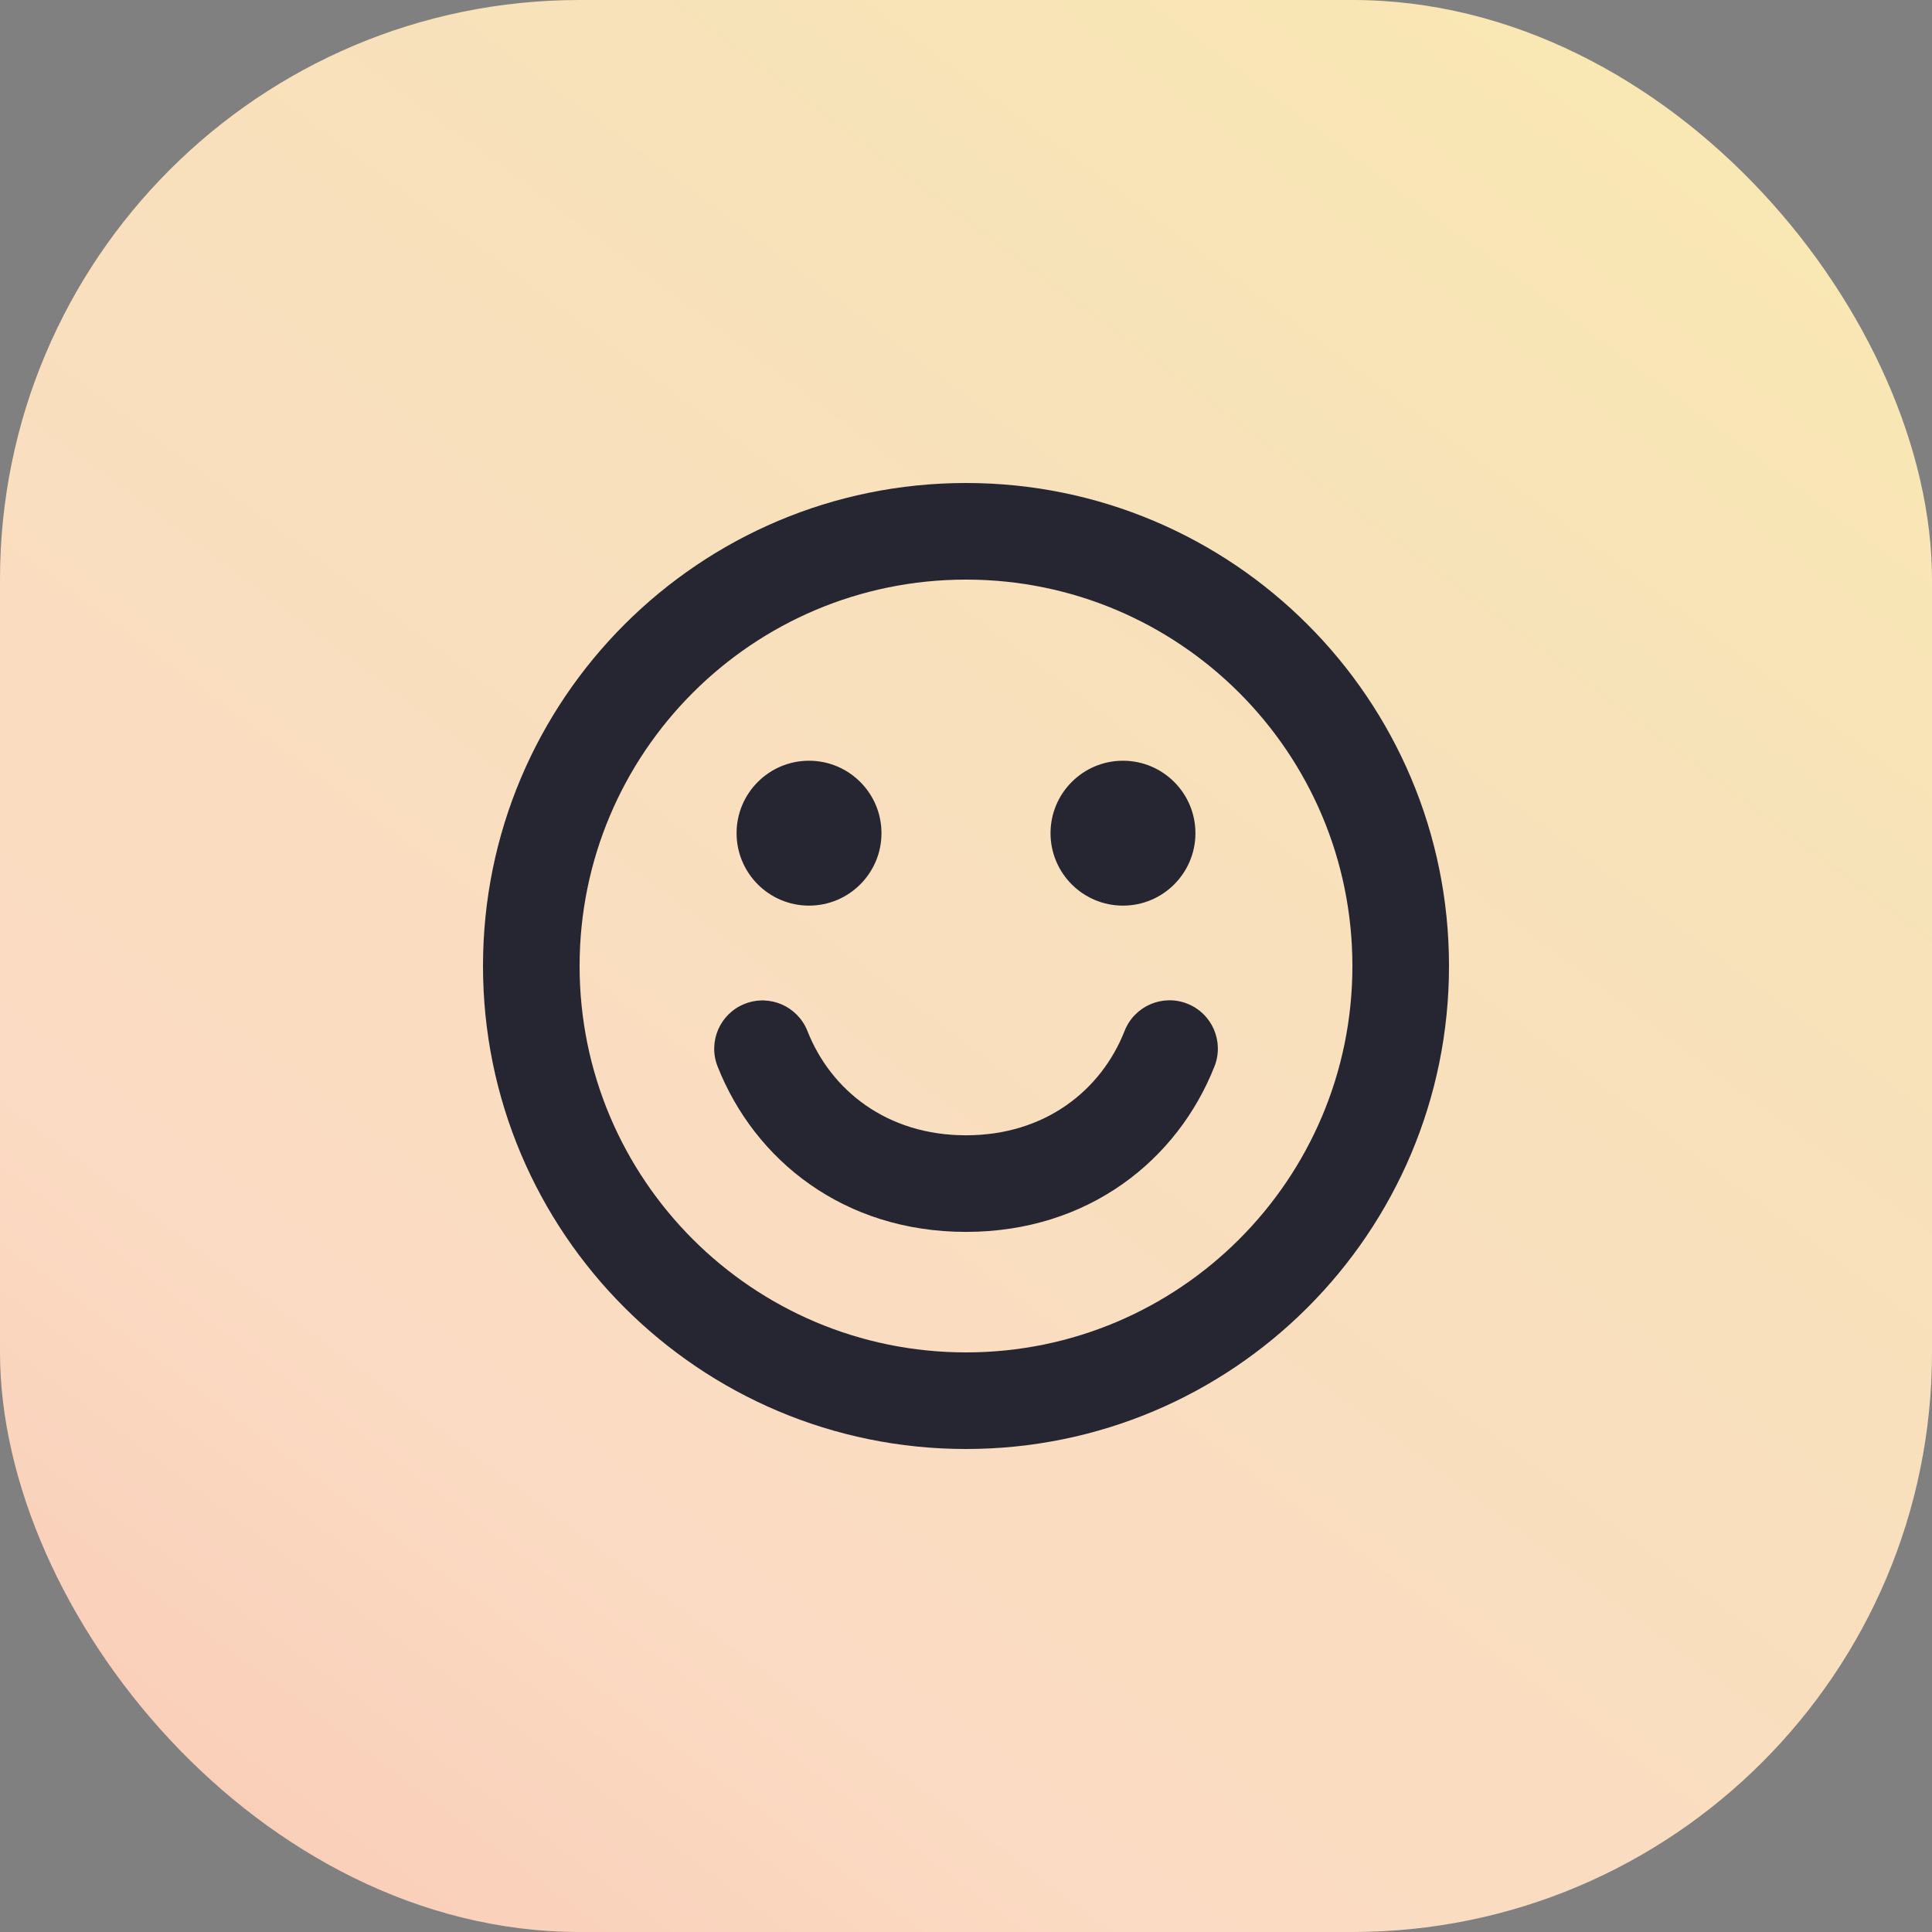
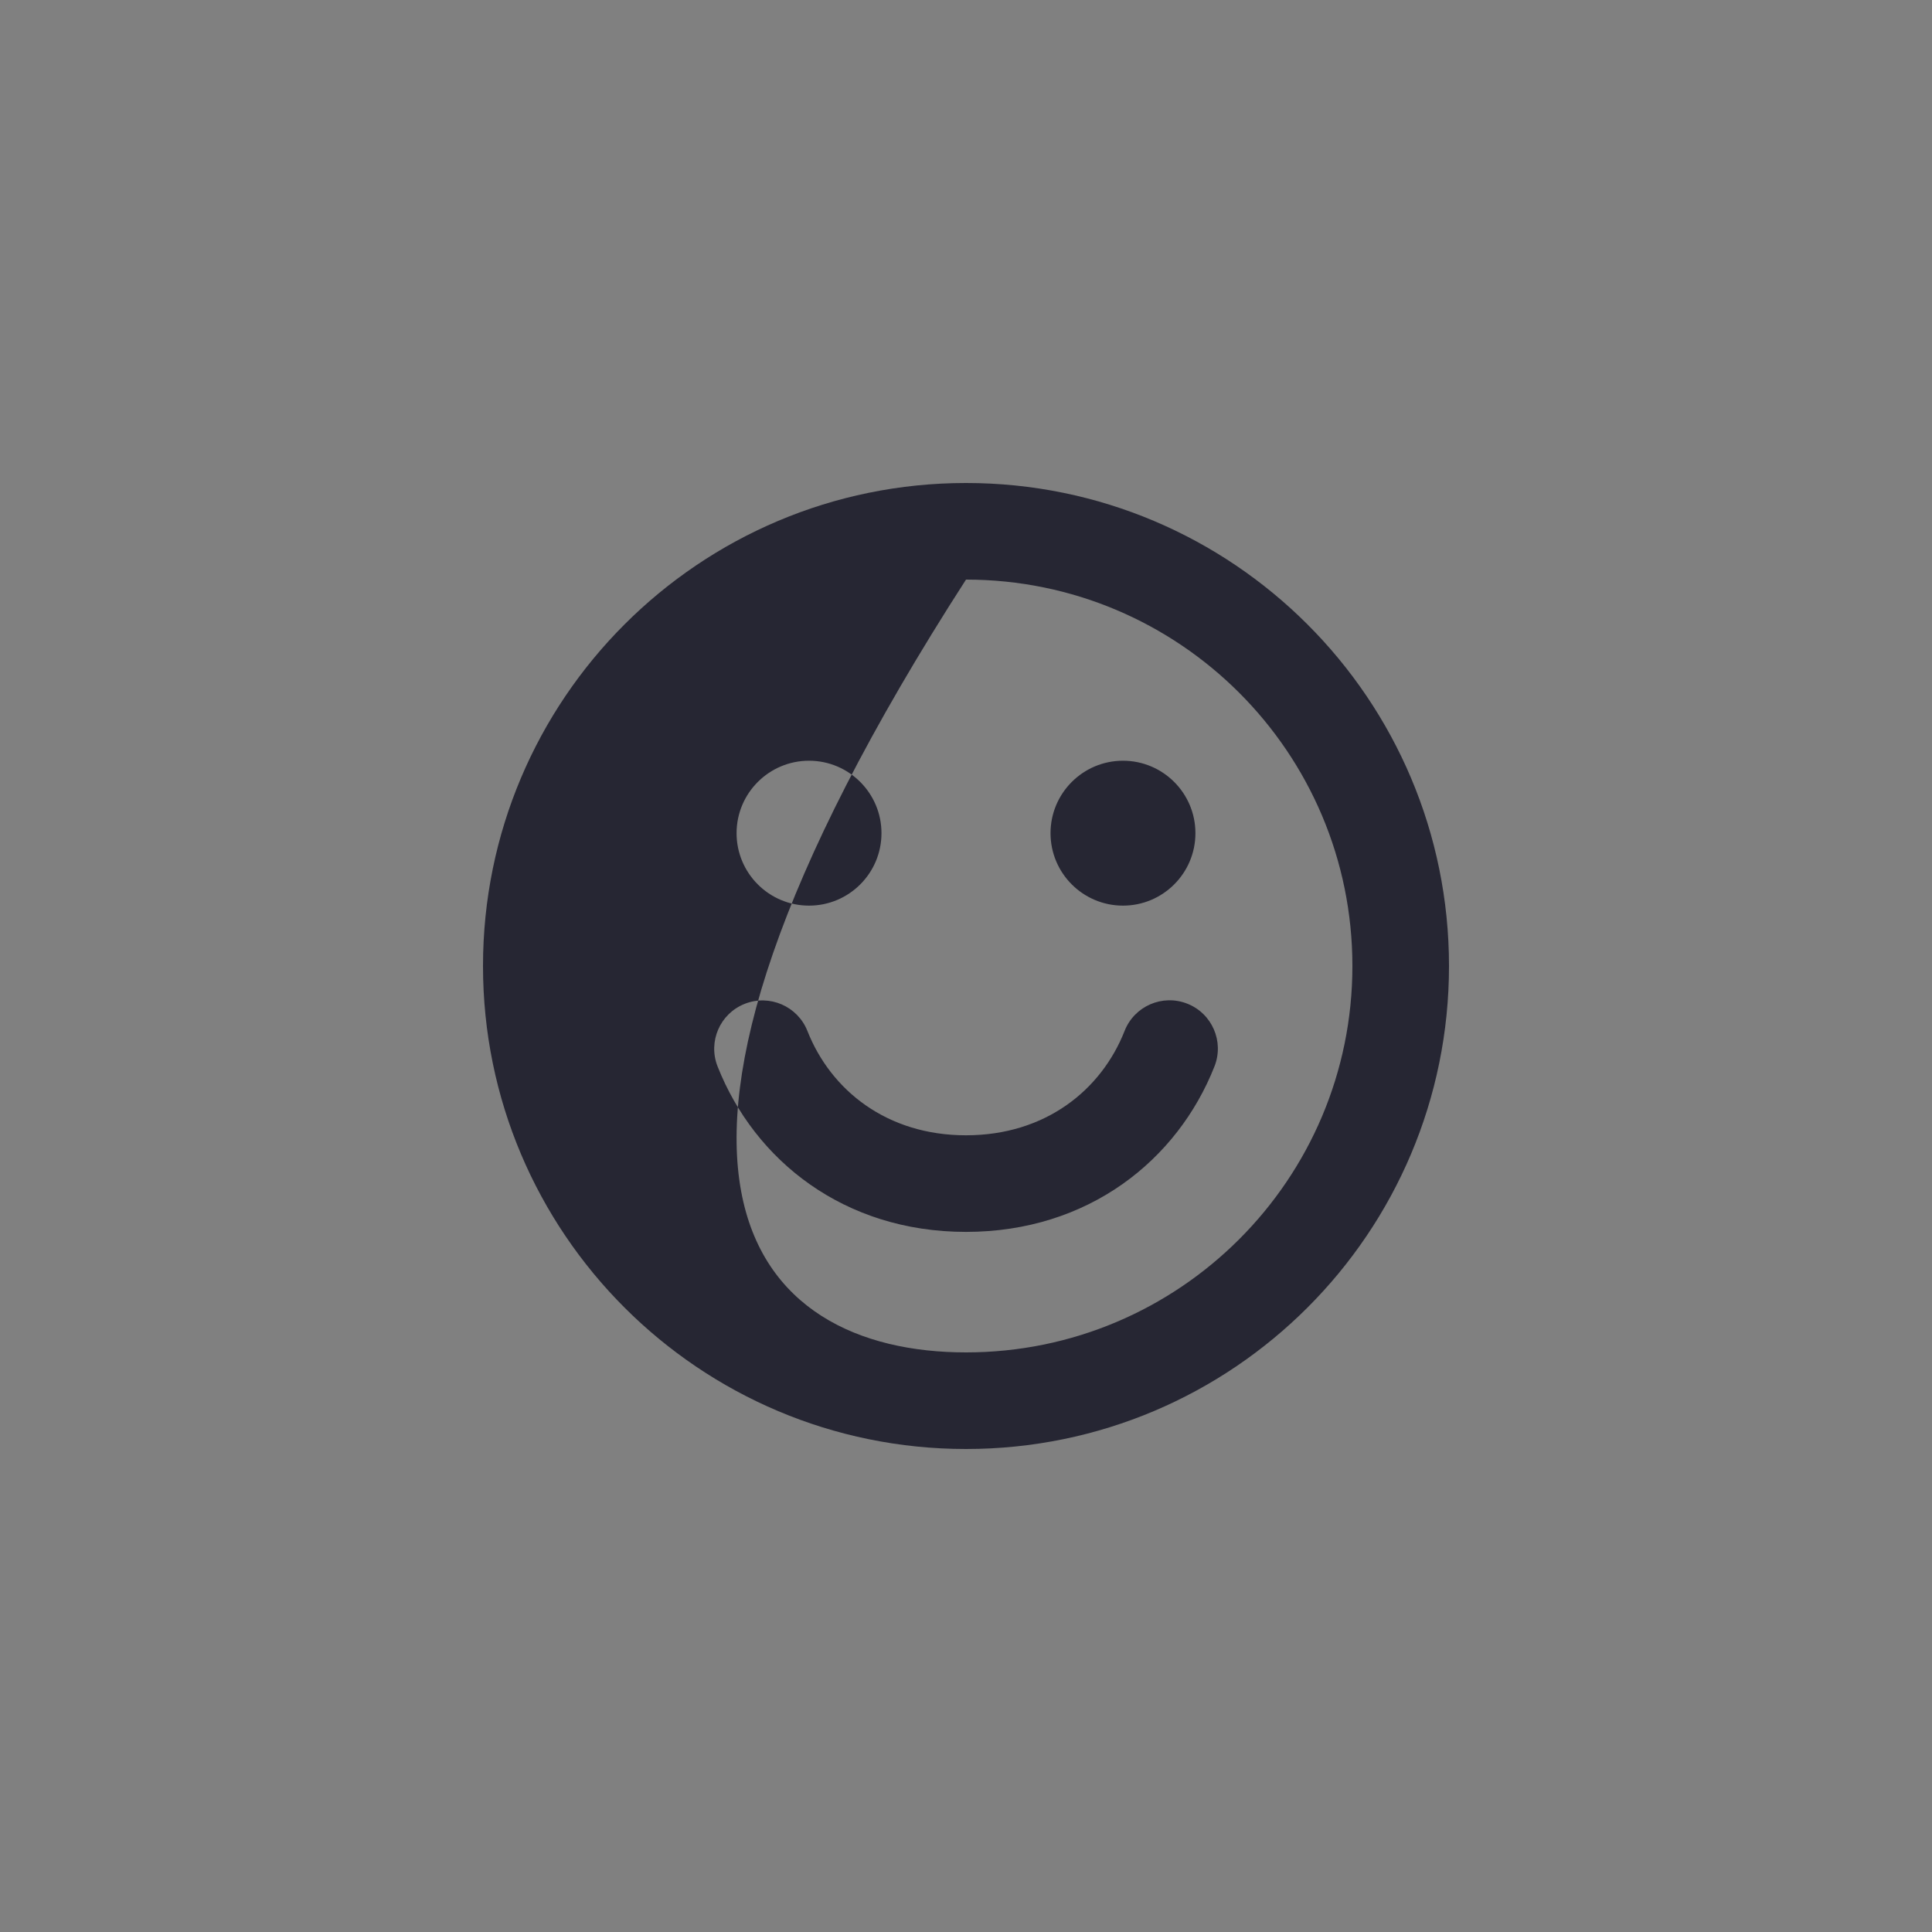
<svg xmlns="http://www.w3.org/2000/svg" width="40" height="40" viewBox="0 0 40 40" fill="none">
  <rect x="0" y="0" width="40" height="40" fill="#808080" stroke="none" />
-   <rect width="40" height="40" rx="12" fill="url(#paint0_linear_1701_8759)" />
-   <path fill-rule="evenodd" clip-rule="evenodd" d="M20 30C14.477 30 10 25.523 10 20C10 14.477 14.477 10 20 10C25.523 10 30 14.477 30 20C30 25.523 25.523 30 20 30ZM20 28C24.418 28 28 24.418 28 20C28 15.582 24.418 12 20 12C15.582 12 12 15.582 12 20C12 24.418 15.582 28 20 28ZM24.581 20.78C24.067 20.577 23.486 20.83 23.284 21.343C22.8 22.572 21.64 23.505 20 23.505C18.361 23.505 17.202 22.573 16.717 21.346C16.514 20.832 15.933 20.58 15.42 20.783C14.906 20.985 14.654 21.566 14.857 22.08C15.623 24.02 17.469 25.505 20 25.505C22.532 25.505 24.38 24.018 25.145 22.077C25.347 21.563 25.095 20.982 24.581 20.78ZM23.25 18.75C24.078 18.75 24.75 18.078 24.75 17.25C24.75 16.422 24.078 15.75 23.25 15.75C22.422 15.75 21.75 16.422 21.75 17.25C21.75 18.078 22.422 18.75 23.25 18.75ZM18.25 17.25C18.25 18.078 17.578 18.75 16.75 18.75C15.922 18.75 15.25 18.078 15.25 17.25C15.25 16.422 15.922 15.75 16.75 15.75C17.578 15.75 18.25 16.422 18.25 17.25Z" fill="#262633" />
+   <path fill-rule="evenodd" clip-rule="evenodd" d="M20 30C14.477 30 10 25.523 10 20C10 14.477 14.477 10 20 10C25.523 10 30 14.477 30 20C30 25.523 25.523 30 20 30ZM20 28C24.418 28 28 24.418 28 20C28 15.582 24.418 12 20 12C12 24.418 15.582 28 20 28ZM24.581 20.78C24.067 20.577 23.486 20.83 23.284 21.343C22.8 22.572 21.64 23.505 20 23.505C18.361 23.505 17.202 22.573 16.717 21.346C16.514 20.832 15.933 20.58 15.42 20.783C14.906 20.985 14.654 21.566 14.857 22.08C15.623 24.02 17.469 25.505 20 25.505C22.532 25.505 24.38 24.018 25.145 22.077C25.347 21.563 25.095 20.982 24.581 20.78ZM23.25 18.75C24.078 18.75 24.75 18.078 24.75 17.25C24.75 16.422 24.078 15.75 23.25 15.75C22.422 15.75 21.75 16.422 21.75 17.25C21.75 18.078 22.422 18.75 23.25 18.75ZM18.25 17.25C18.25 18.078 17.578 18.75 16.75 18.75C15.922 18.75 15.25 18.078 15.25 17.25C15.25 16.422 15.922 15.75 16.75 15.75C17.578 15.75 18.25 16.422 18.25 17.25Z" fill="#262633" />
  <defs>
    <linearGradient id="paint0_linear_1701_8759" x1="-5.5" y1="47.5" x2="40.249" y2="-13.792" gradientUnits="userSpaceOnUse">
      <stop stop-color="#F8BDAB" />
      <stop offset="0.307" stop-color="#FBDBC3" />
      <stop offset="0.635" stop-color="#F7E2B9" />
      <stop offset="1" stop-color="#FDEEAC" />
    </linearGradient>
  </defs>
</svg>